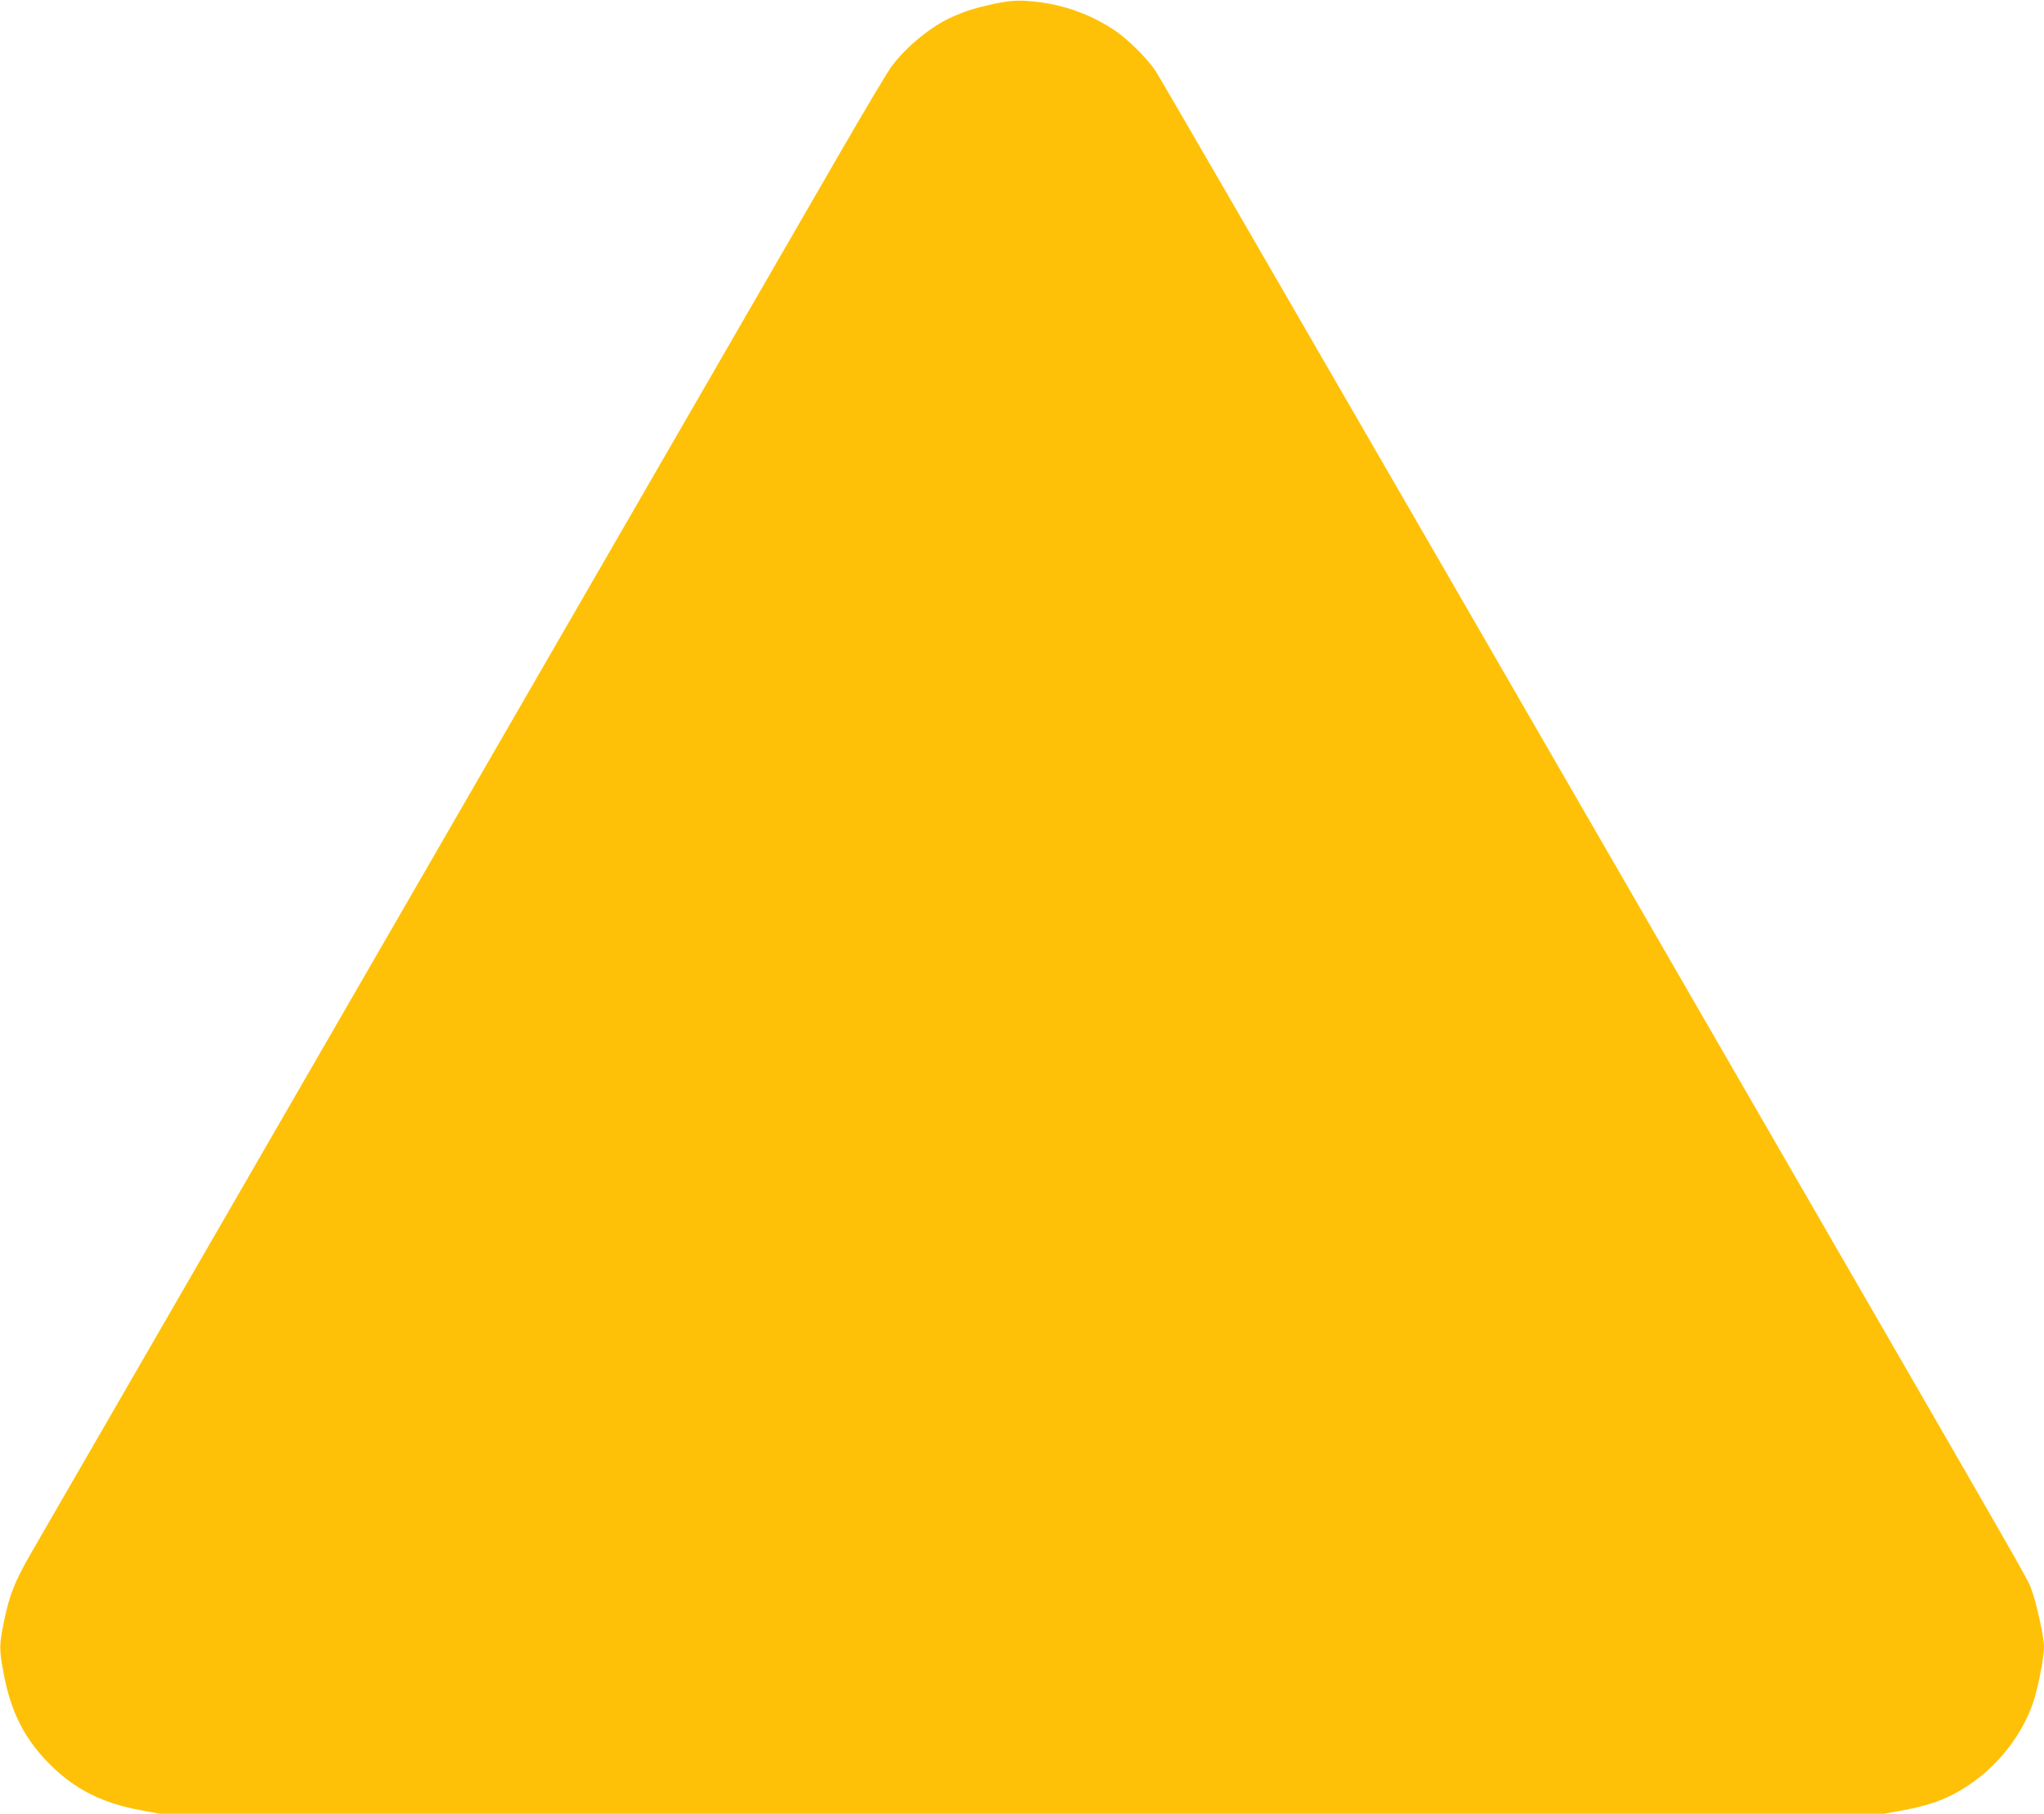
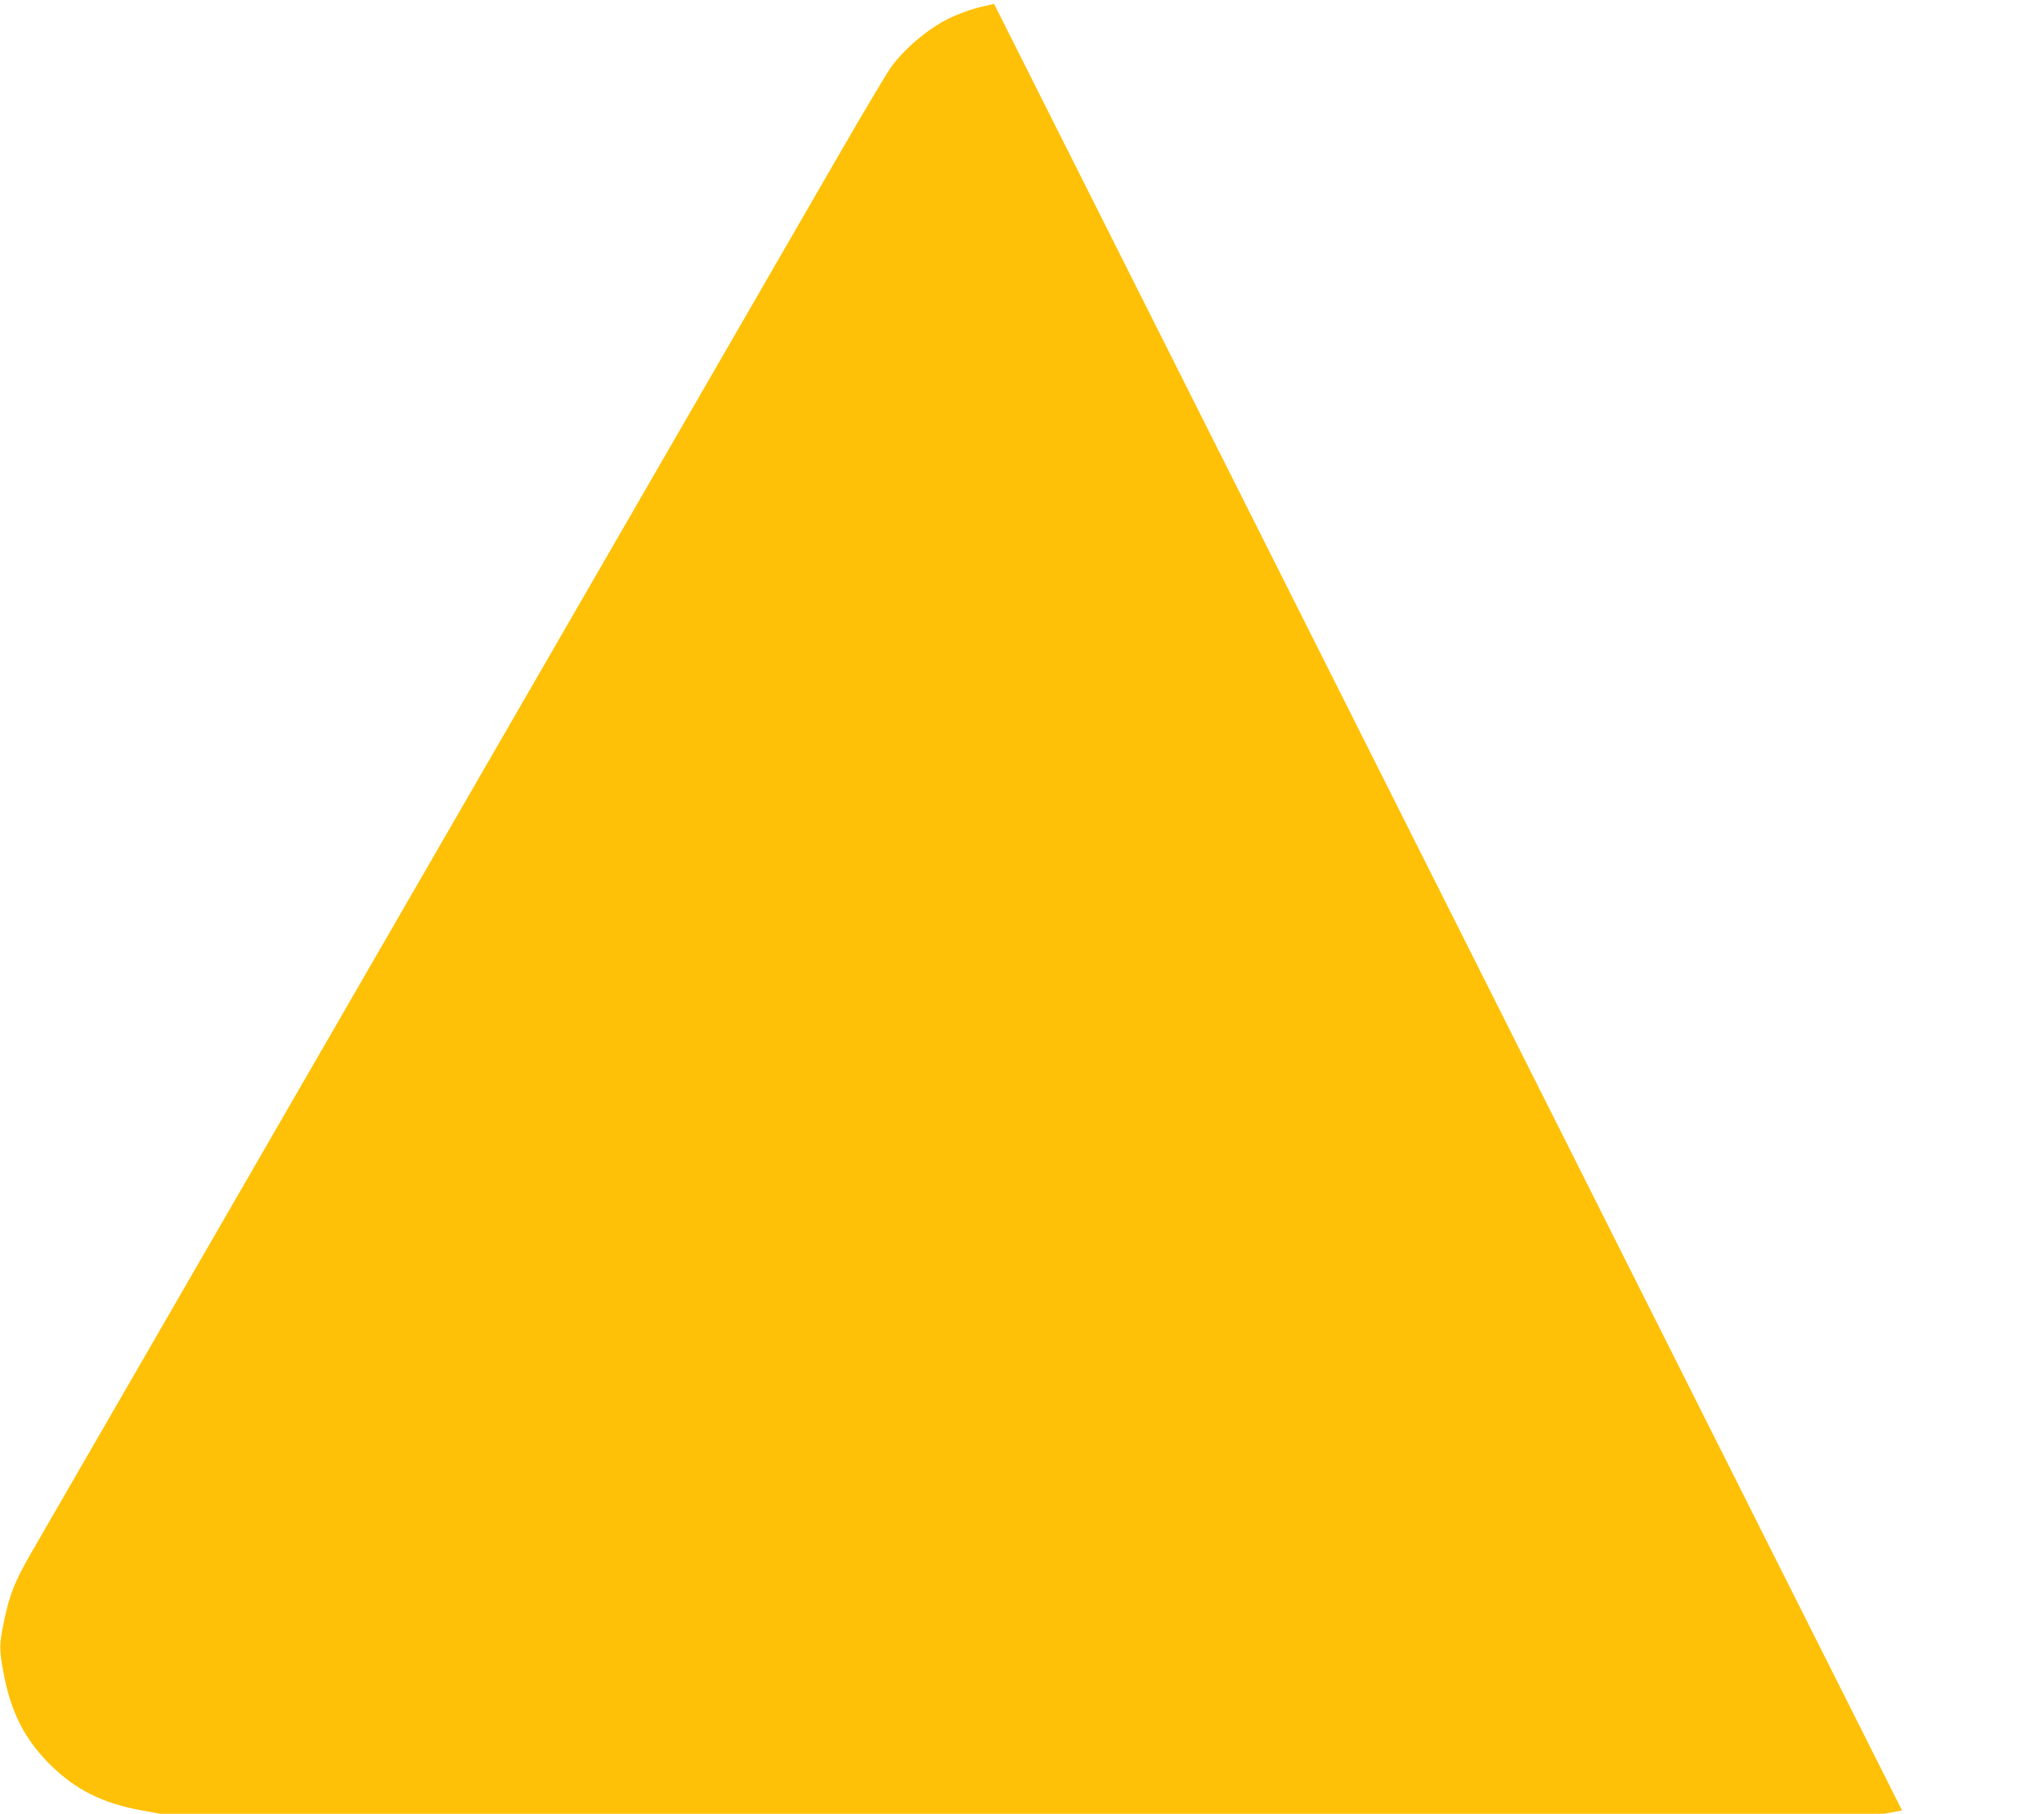
<svg xmlns="http://www.w3.org/2000/svg" version="1.0" width="1280pt" height="1136pt" viewBox="0 0 1280 1136" preserveAspectRatio="xMidYMid meet">
  <g transform="translate(0,1136) scale(0.1,-0.1)" fill="#ffc107" stroke="none">
-     <path d="M6225 11336 c-116 -25 -177 -44 -262 -82 -132 -58 -289 -187 -382 -313 -26 -36 -174 -284 -328 -551 -241 -417 -1193 -2066 -4358 -7545 -340 -588 -656 -1135 -702 -1215 -101 -176 -133 -257 -167 -420 -31 -151 -32 -175 -5 -321 44 -246 131 -419 290 -578 159 -159 332 -246 578 -290 l114 -21 5397 0 5397 0 114 21 c190 34 309 81 444 177 173 123 313 308 378 502 29 84 67 281 67 344 0 61 -48 281 -77 356 -34 87 99 -145 -1735 3030 -256 443 -1195 2070 -2088 3615 -893 1546 -1641 2837 -1663 2870 -52 78 -175 200 -254 253 -167 113 -362 177 -568 187 -59 3 -109 -2 -190 -19z" />
+     <path d="M6225 11336 c-116 -25 -177 -44 -262 -82 -132 -58 -289 -187 -382 -313 -26 -36 -174 -284 -328 -551 -241 -417 -1193 -2066 -4358 -7545 -340 -588 -656 -1135 -702 -1215 -101 -176 -133 -257 -167 -420 -31 -151 -32 -175 -5 -321 44 -246 131 -419 290 -578 159 -159 332 -246 578 -290 l114 -21 5397 0 5397 0 114 21 z" />
  </g>
</svg>